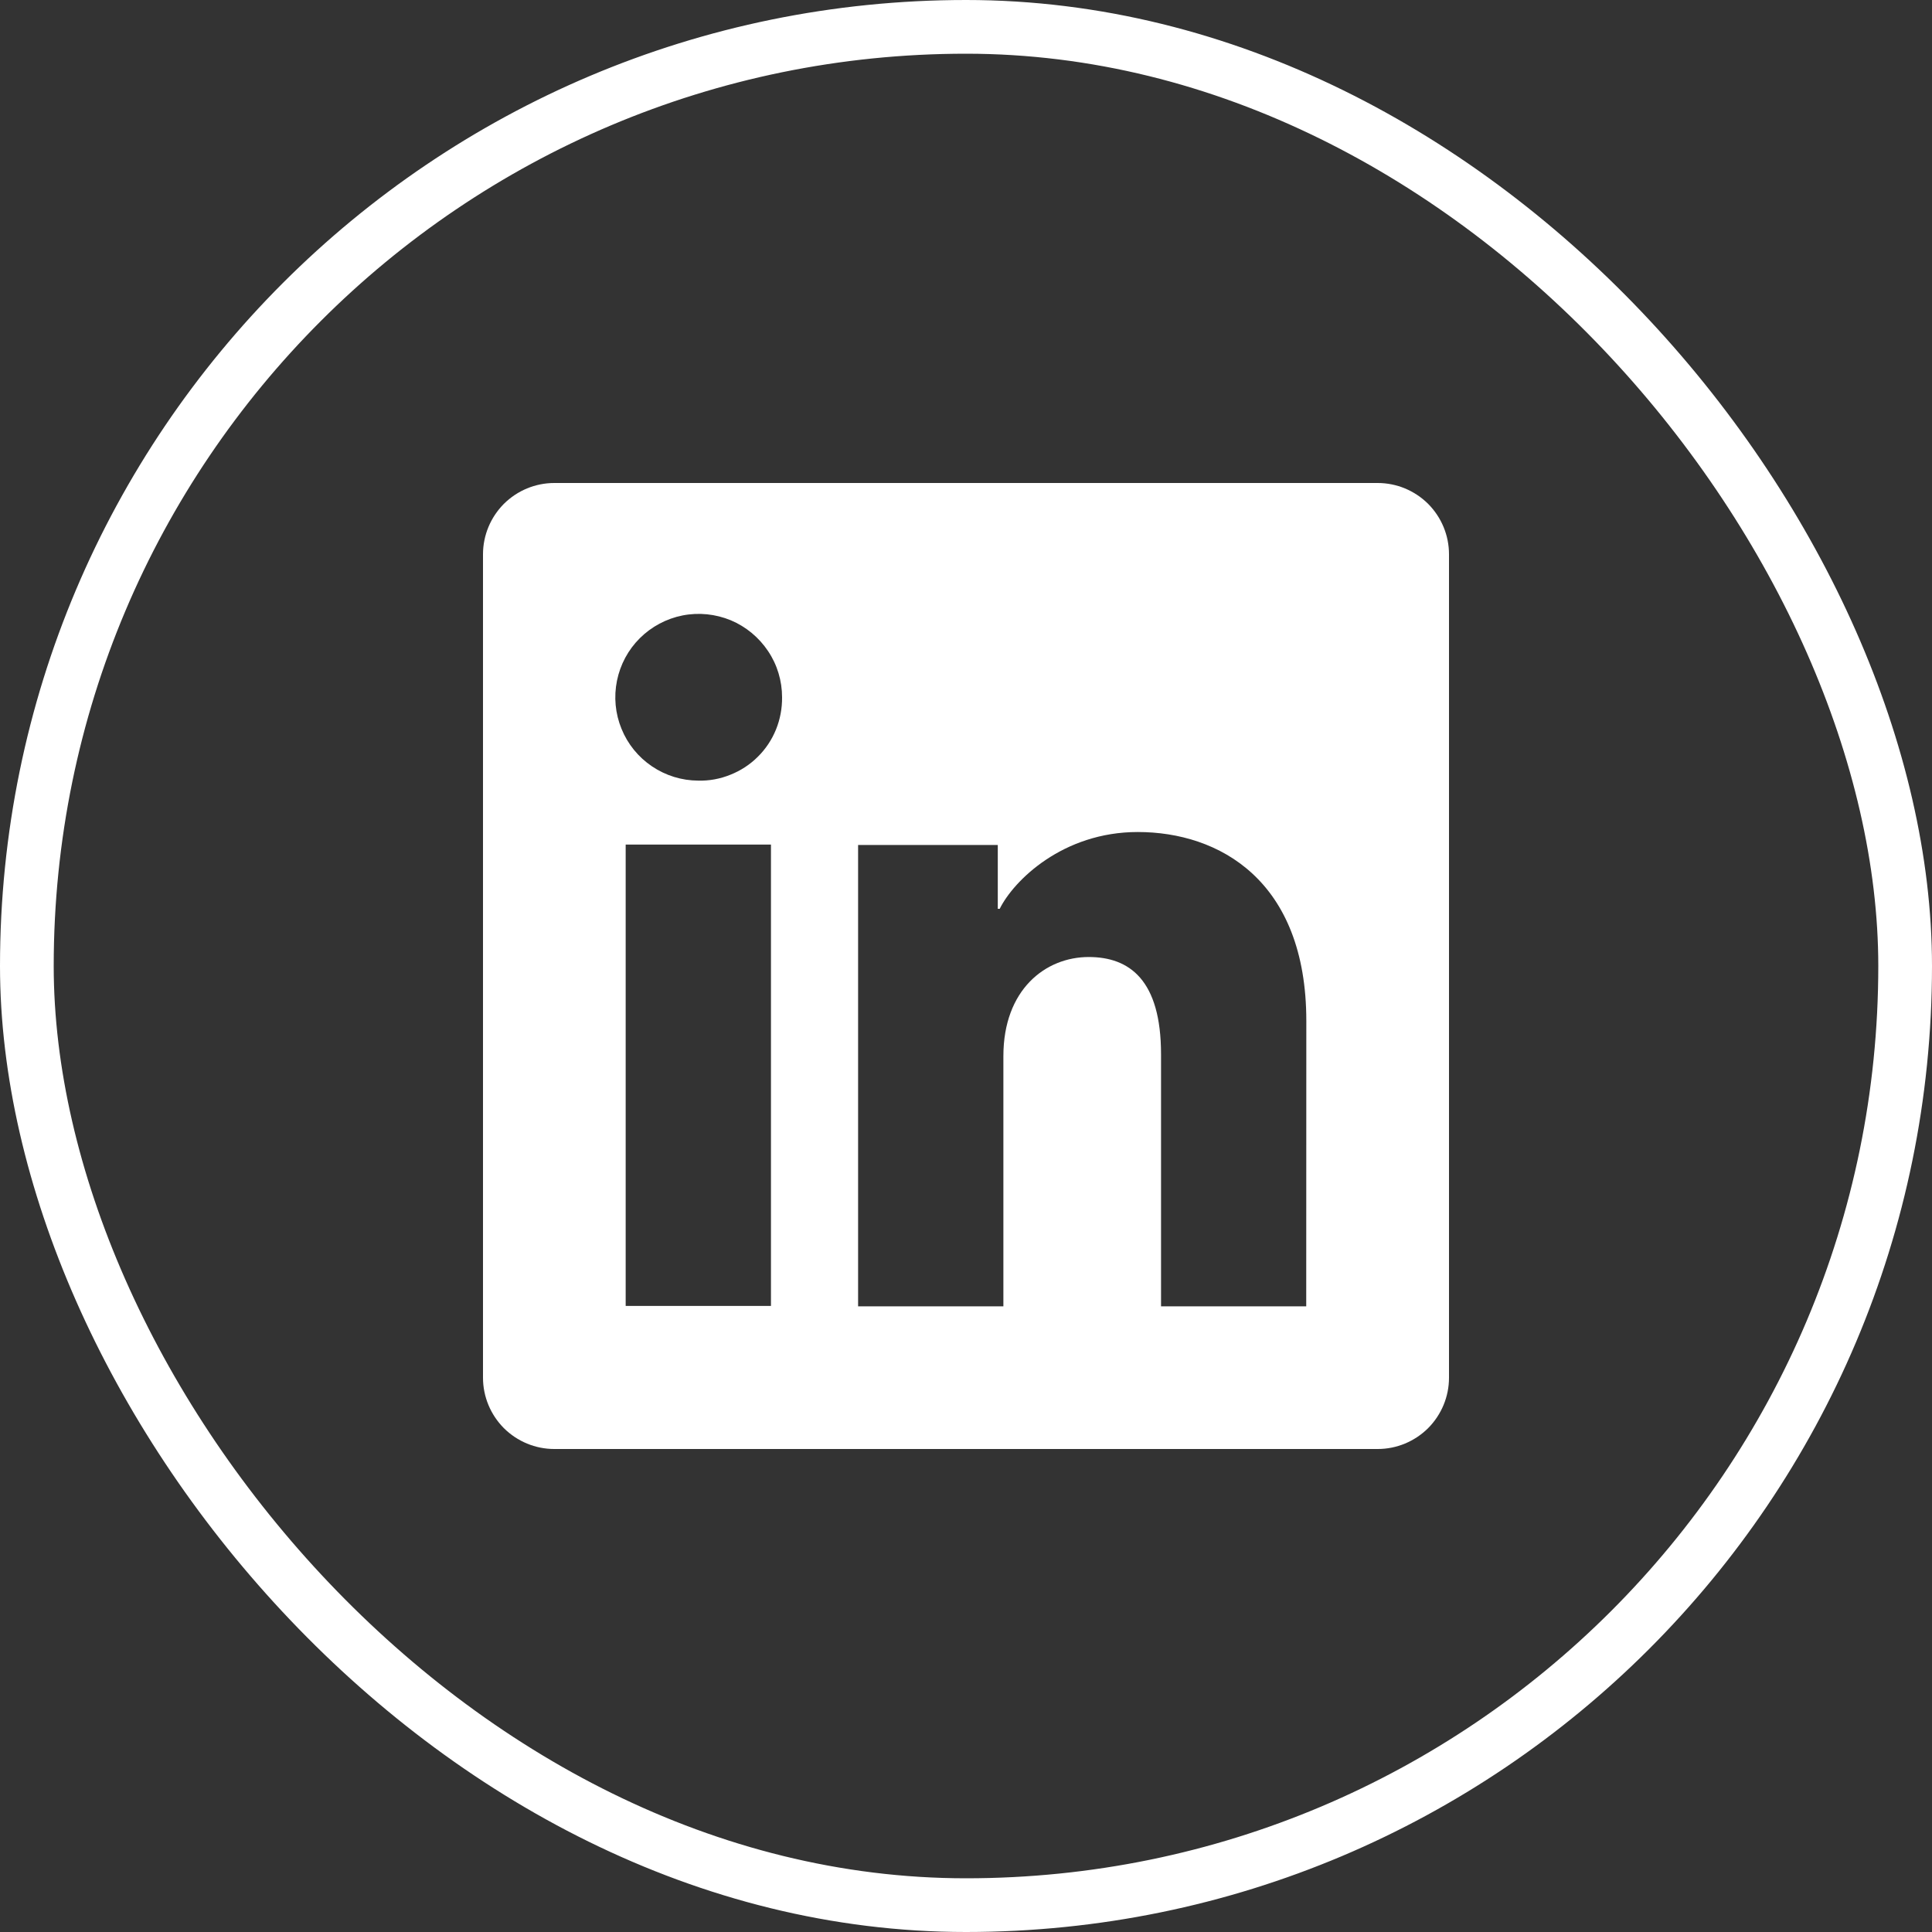
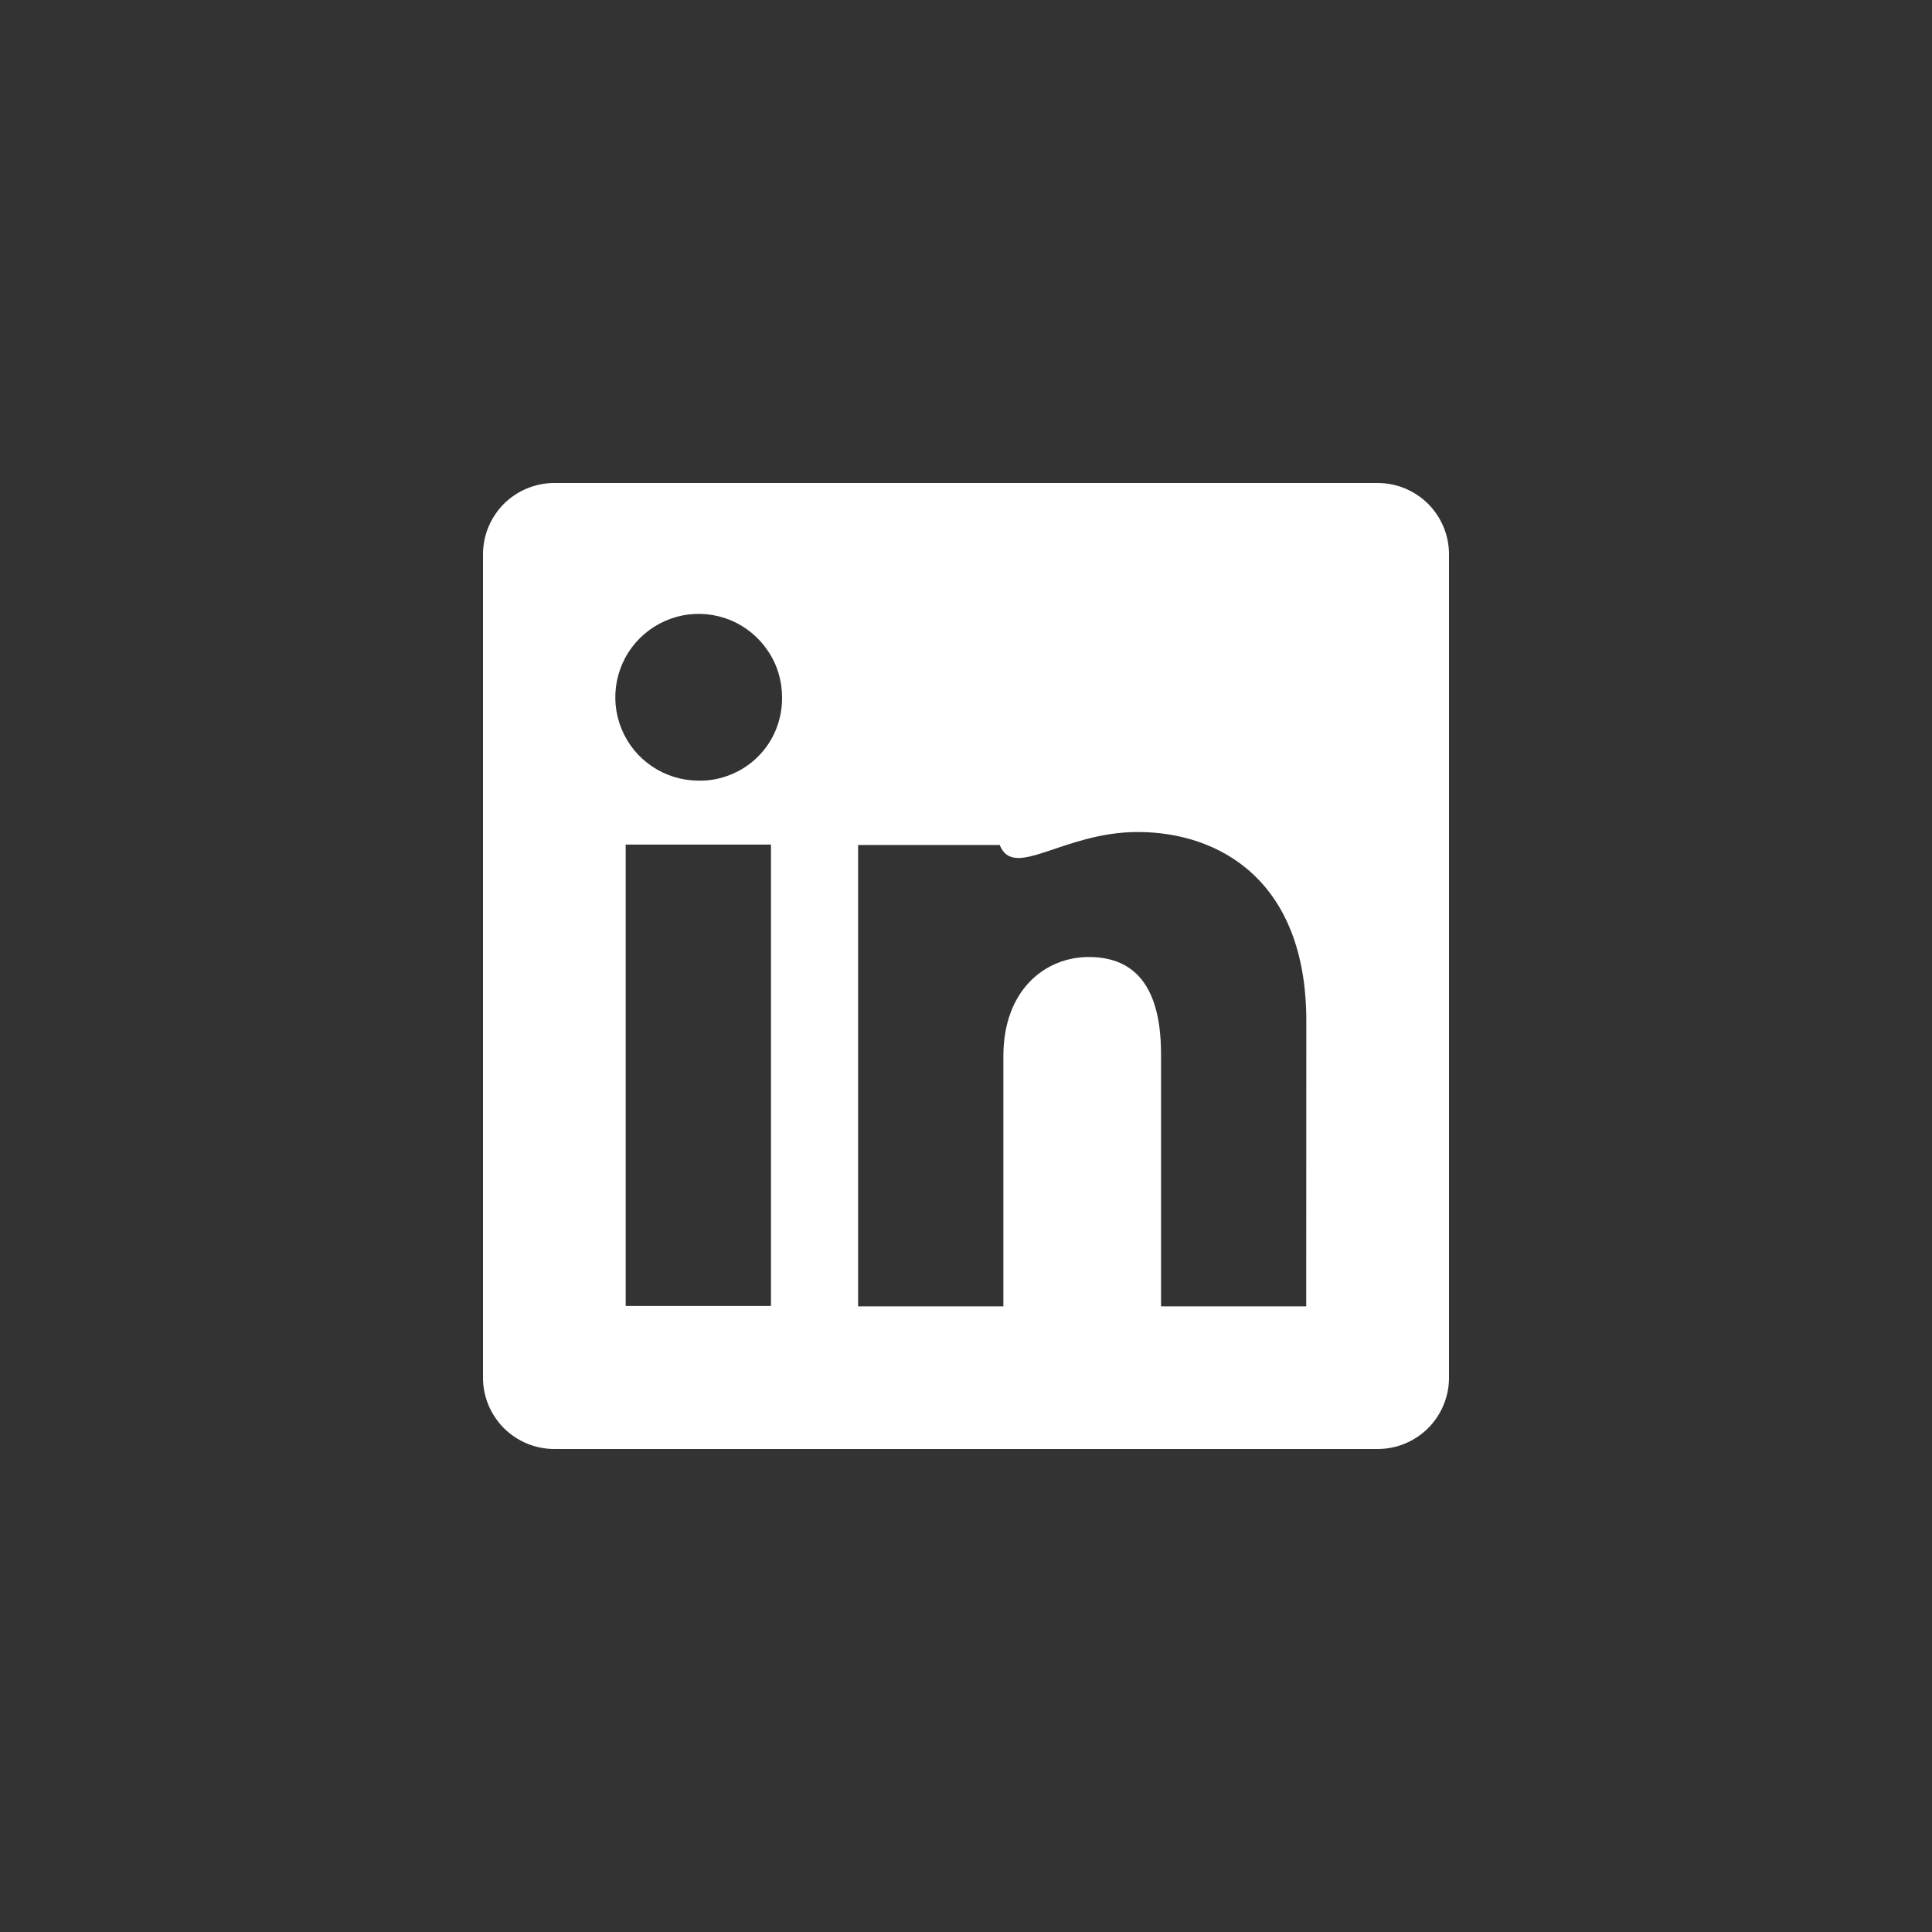
<svg xmlns="http://www.w3.org/2000/svg" width="20" height="20" viewBox="0 0 20 20" fill="none">
  <rect x="0" y="0" width="20" height="20" fill="#333333" stroke="none" />
-   <rect x="0.278" y="0.278" width="19.444" height="19.444" rx="9.722" stroke="white" stroke-width="0.556" />
  <g clip-path="url(#clip0_656_3727)">
-     <path d="M14.262 5H5.738C5.542 5 5.355 5.078 5.216 5.216C5.078 5.355 5 5.542 5 5.738V14.262C5 14.458 5.078 14.645 5.216 14.784C5.355 14.922 5.542 15 5.738 15H14.262C14.458 15 14.645 14.922 14.784 14.784C14.922 14.645 15 14.458 15 14.262V5.738C15 5.542 14.922 5.355 14.784 5.216C14.645 5.078 14.458 5 14.262 5ZM7.981 13.519H6.477V8.743H7.981V13.519ZM7.228 8.081C7.057 8.08 6.891 8.029 6.749 7.933C6.608 7.838 6.498 7.703 6.434 7.545C6.369 7.387 6.353 7.214 6.387 7.046C6.421 6.879 6.503 6.726 6.624 6.606C6.745 6.486 6.899 6.404 7.066 6.371C7.234 6.338 7.407 6.356 7.565 6.421C7.722 6.487 7.856 6.598 7.951 6.74C8.046 6.881 8.096 7.048 8.096 7.219C8.097 7.333 8.076 7.446 8.033 7.552C7.99 7.658 7.926 7.754 7.845 7.834C7.764 7.915 7.667 7.978 7.561 8.02C7.455 8.063 7.342 8.084 7.228 8.081ZM13.522 13.523H12.019V10.914C12.019 10.144 11.692 9.907 11.27 9.907C10.824 9.907 10.387 10.243 10.387 10.933V13.523H8.883V8.747H10.329V9.408H10.349C10.494 9.115 11.002 8.613 11.778 8.613C12.617 8.613 13.523 9.11 13.523 10.569L13.522 13.523Z" fill="white" />
+     <path d="M14.262 5H5.738C5.542 5 5.355 5.078 5.216 5.216C5.078 5.355 5 5.542 5 5.738V14.262C5 14.458 5.078 14.645 5.216 14.784C5.355 14.922 5.542 15 5.738 15H14.262C14.458 15 14.645 14.922 14.784 14.784C14.922 14.645 15 14.458 15 14.262V5.738C15 5.542 14.922 5.355 14.784 5.216C14.645 5.078 14.458 5 14.262 5ZM7.981 13.519H6.477V8.743H7.981V13.519ZM7.228 8.081C7.057 8.08 6.891 8.029 6.749 7.933C6.608 7.838 6.498 7.703 6.434 7.545C6.369 7.387 6.353 7.214 6.387 7.046C6.421 6.879 6.503 6.726 6.624 6.606C6.745 6.486 6.899 6.404 7.066 6.371C7.234 6.338 7.407 6.356 7.565 6.421C7.722 6.487 7.856 6.598 7.951 6.74C8.046 6.881 8.096 7.048 8.096 7.219C8.097 7.333 8.076 7.446 8.033 7.552C7.99 7.658 7.926 7.754 7.845 7.834C7.764 7.915 7.667 7.978 7.561 8.02C7.455 8.063 7.342 8.084 7.228 8.081ZM13.522 13.523H12.019V10.914C12.019 10.144 11.692 9.907 11.27 9.907C10.824 9.907 10.387 10.243 10.387 10.933V13.523H8.883V8.747H10.329H10.349C10.494 9.115 11.002 8.613 11.778 8.613C12.617 8.613 13.523 9.11 13.523 10.569L13.522 13.523Z" fill="white" />
  </g>
  <defs>
    <clipPath id="clip0_656_3727">
      <rect width="10" height="10" fill="white" transform="translate(5 5)" />
    </clipPath>
  </defs>
</svg>